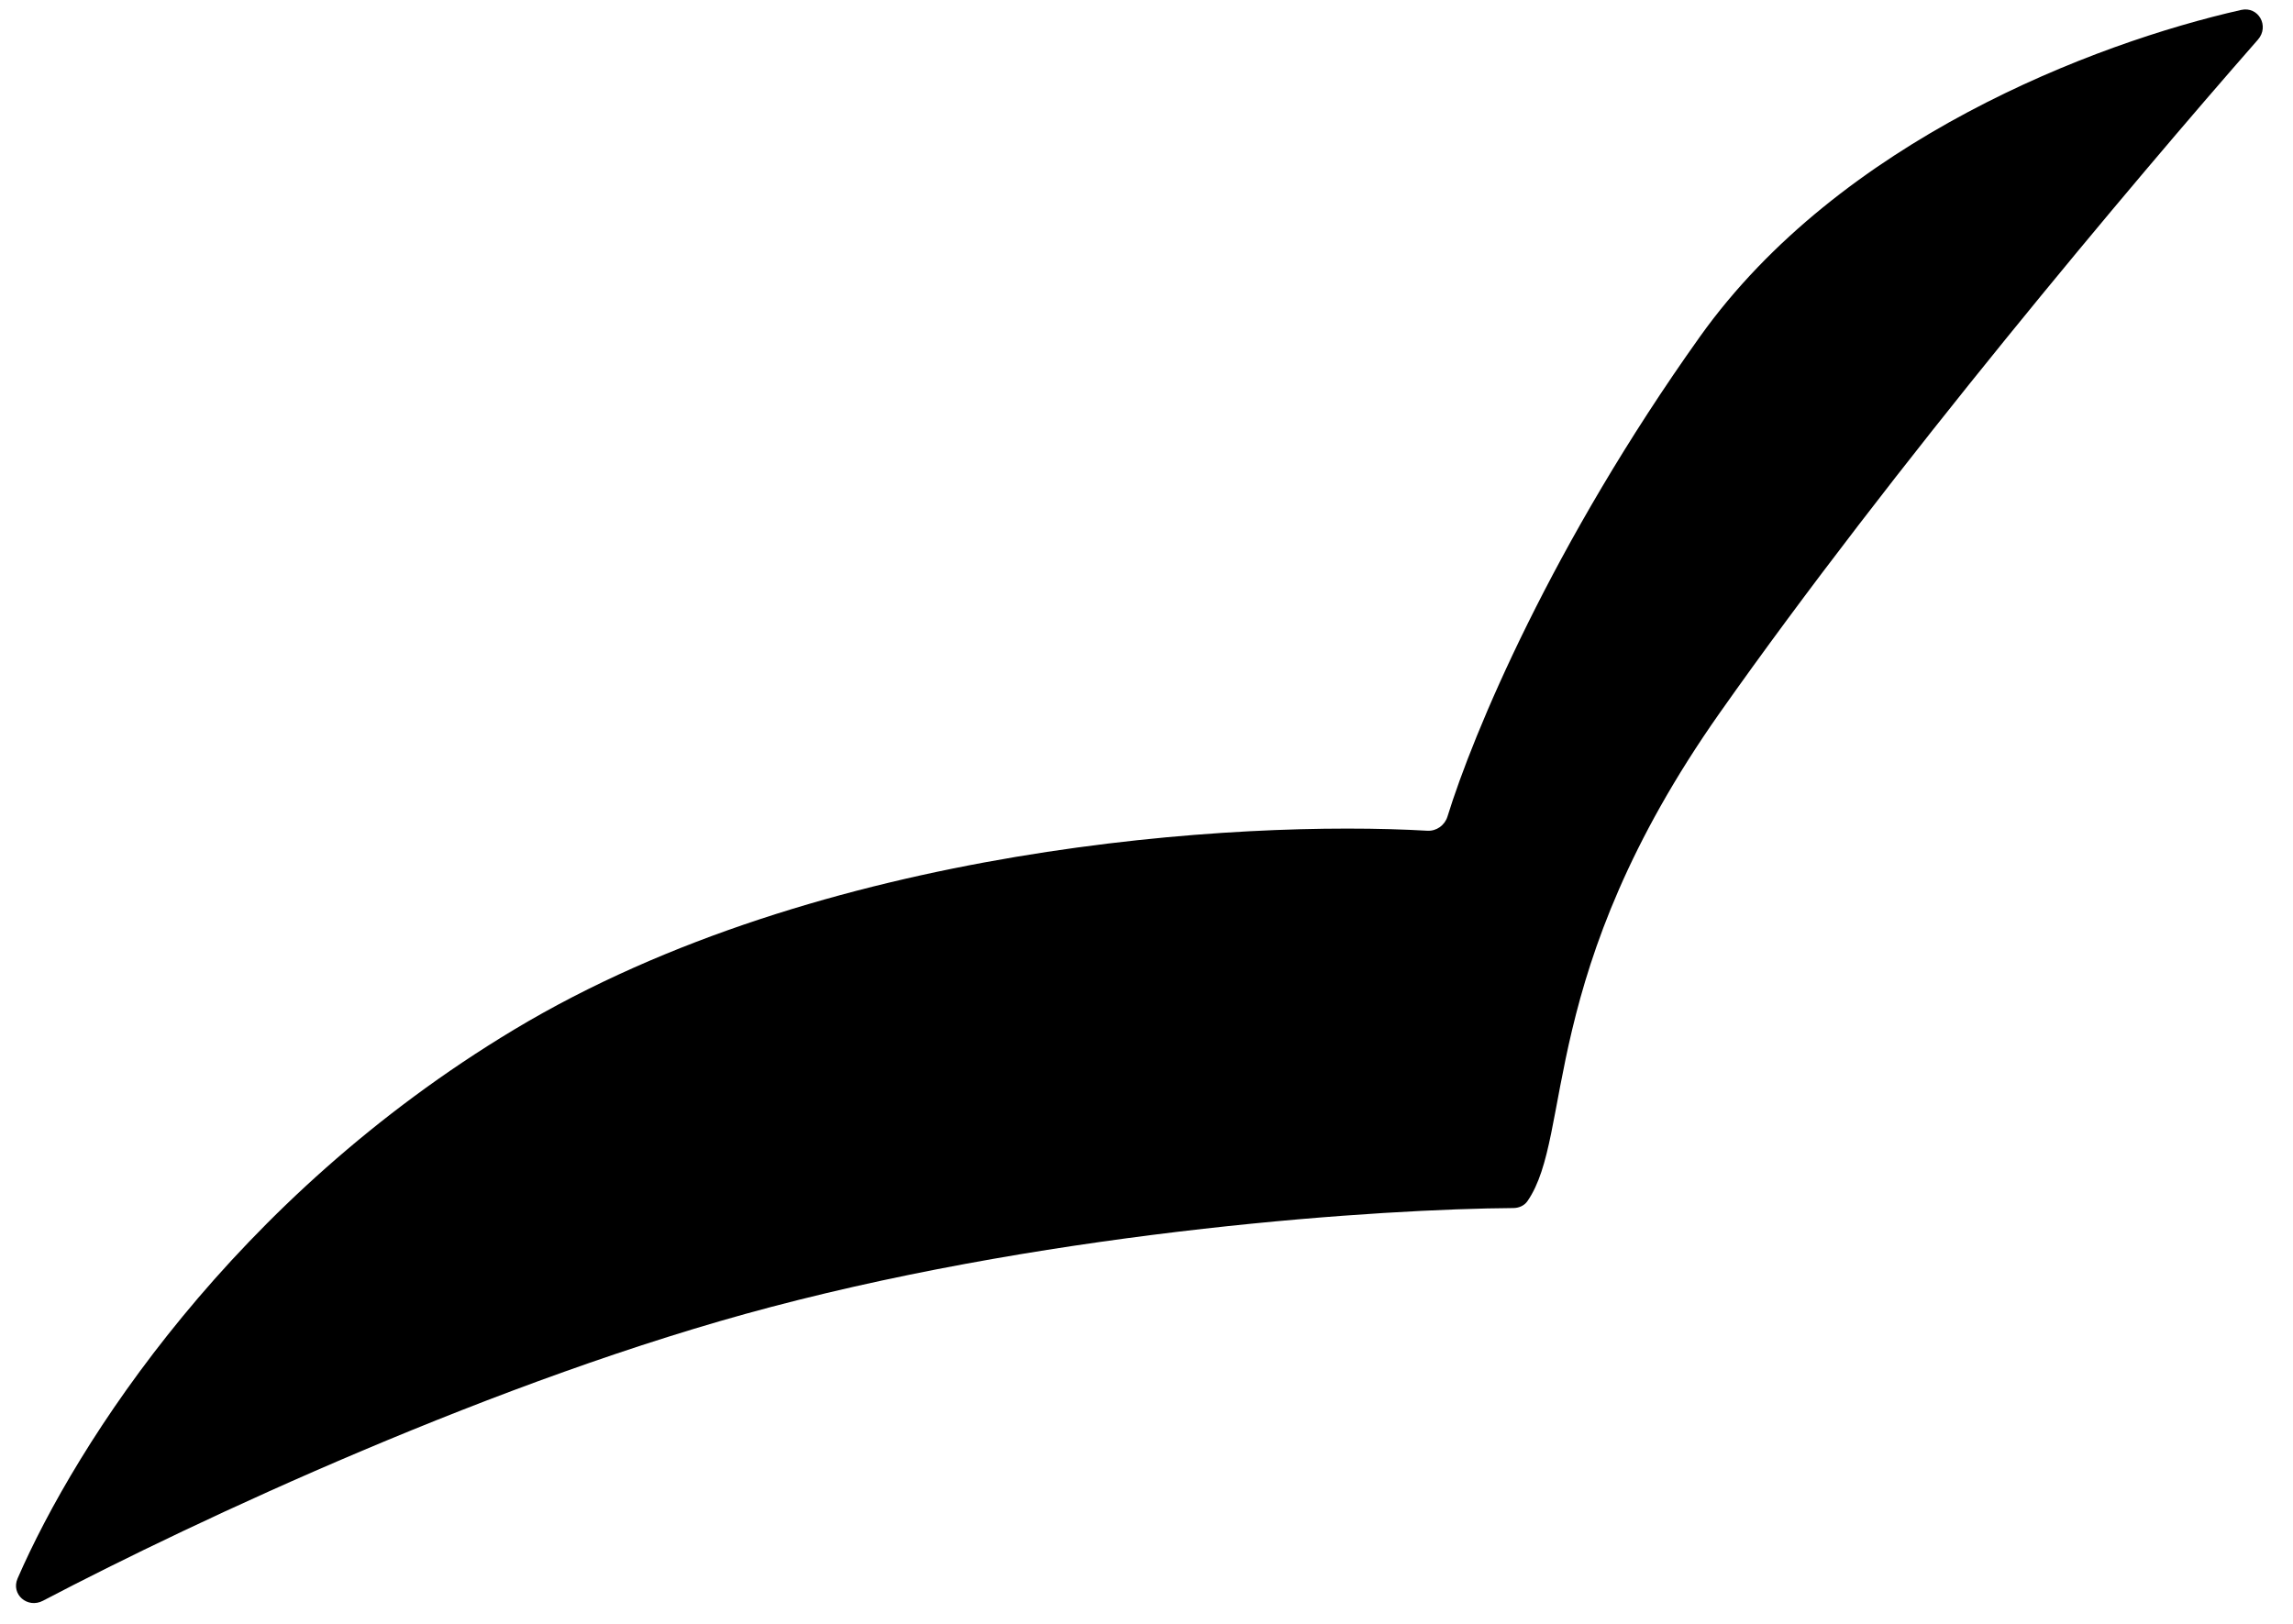
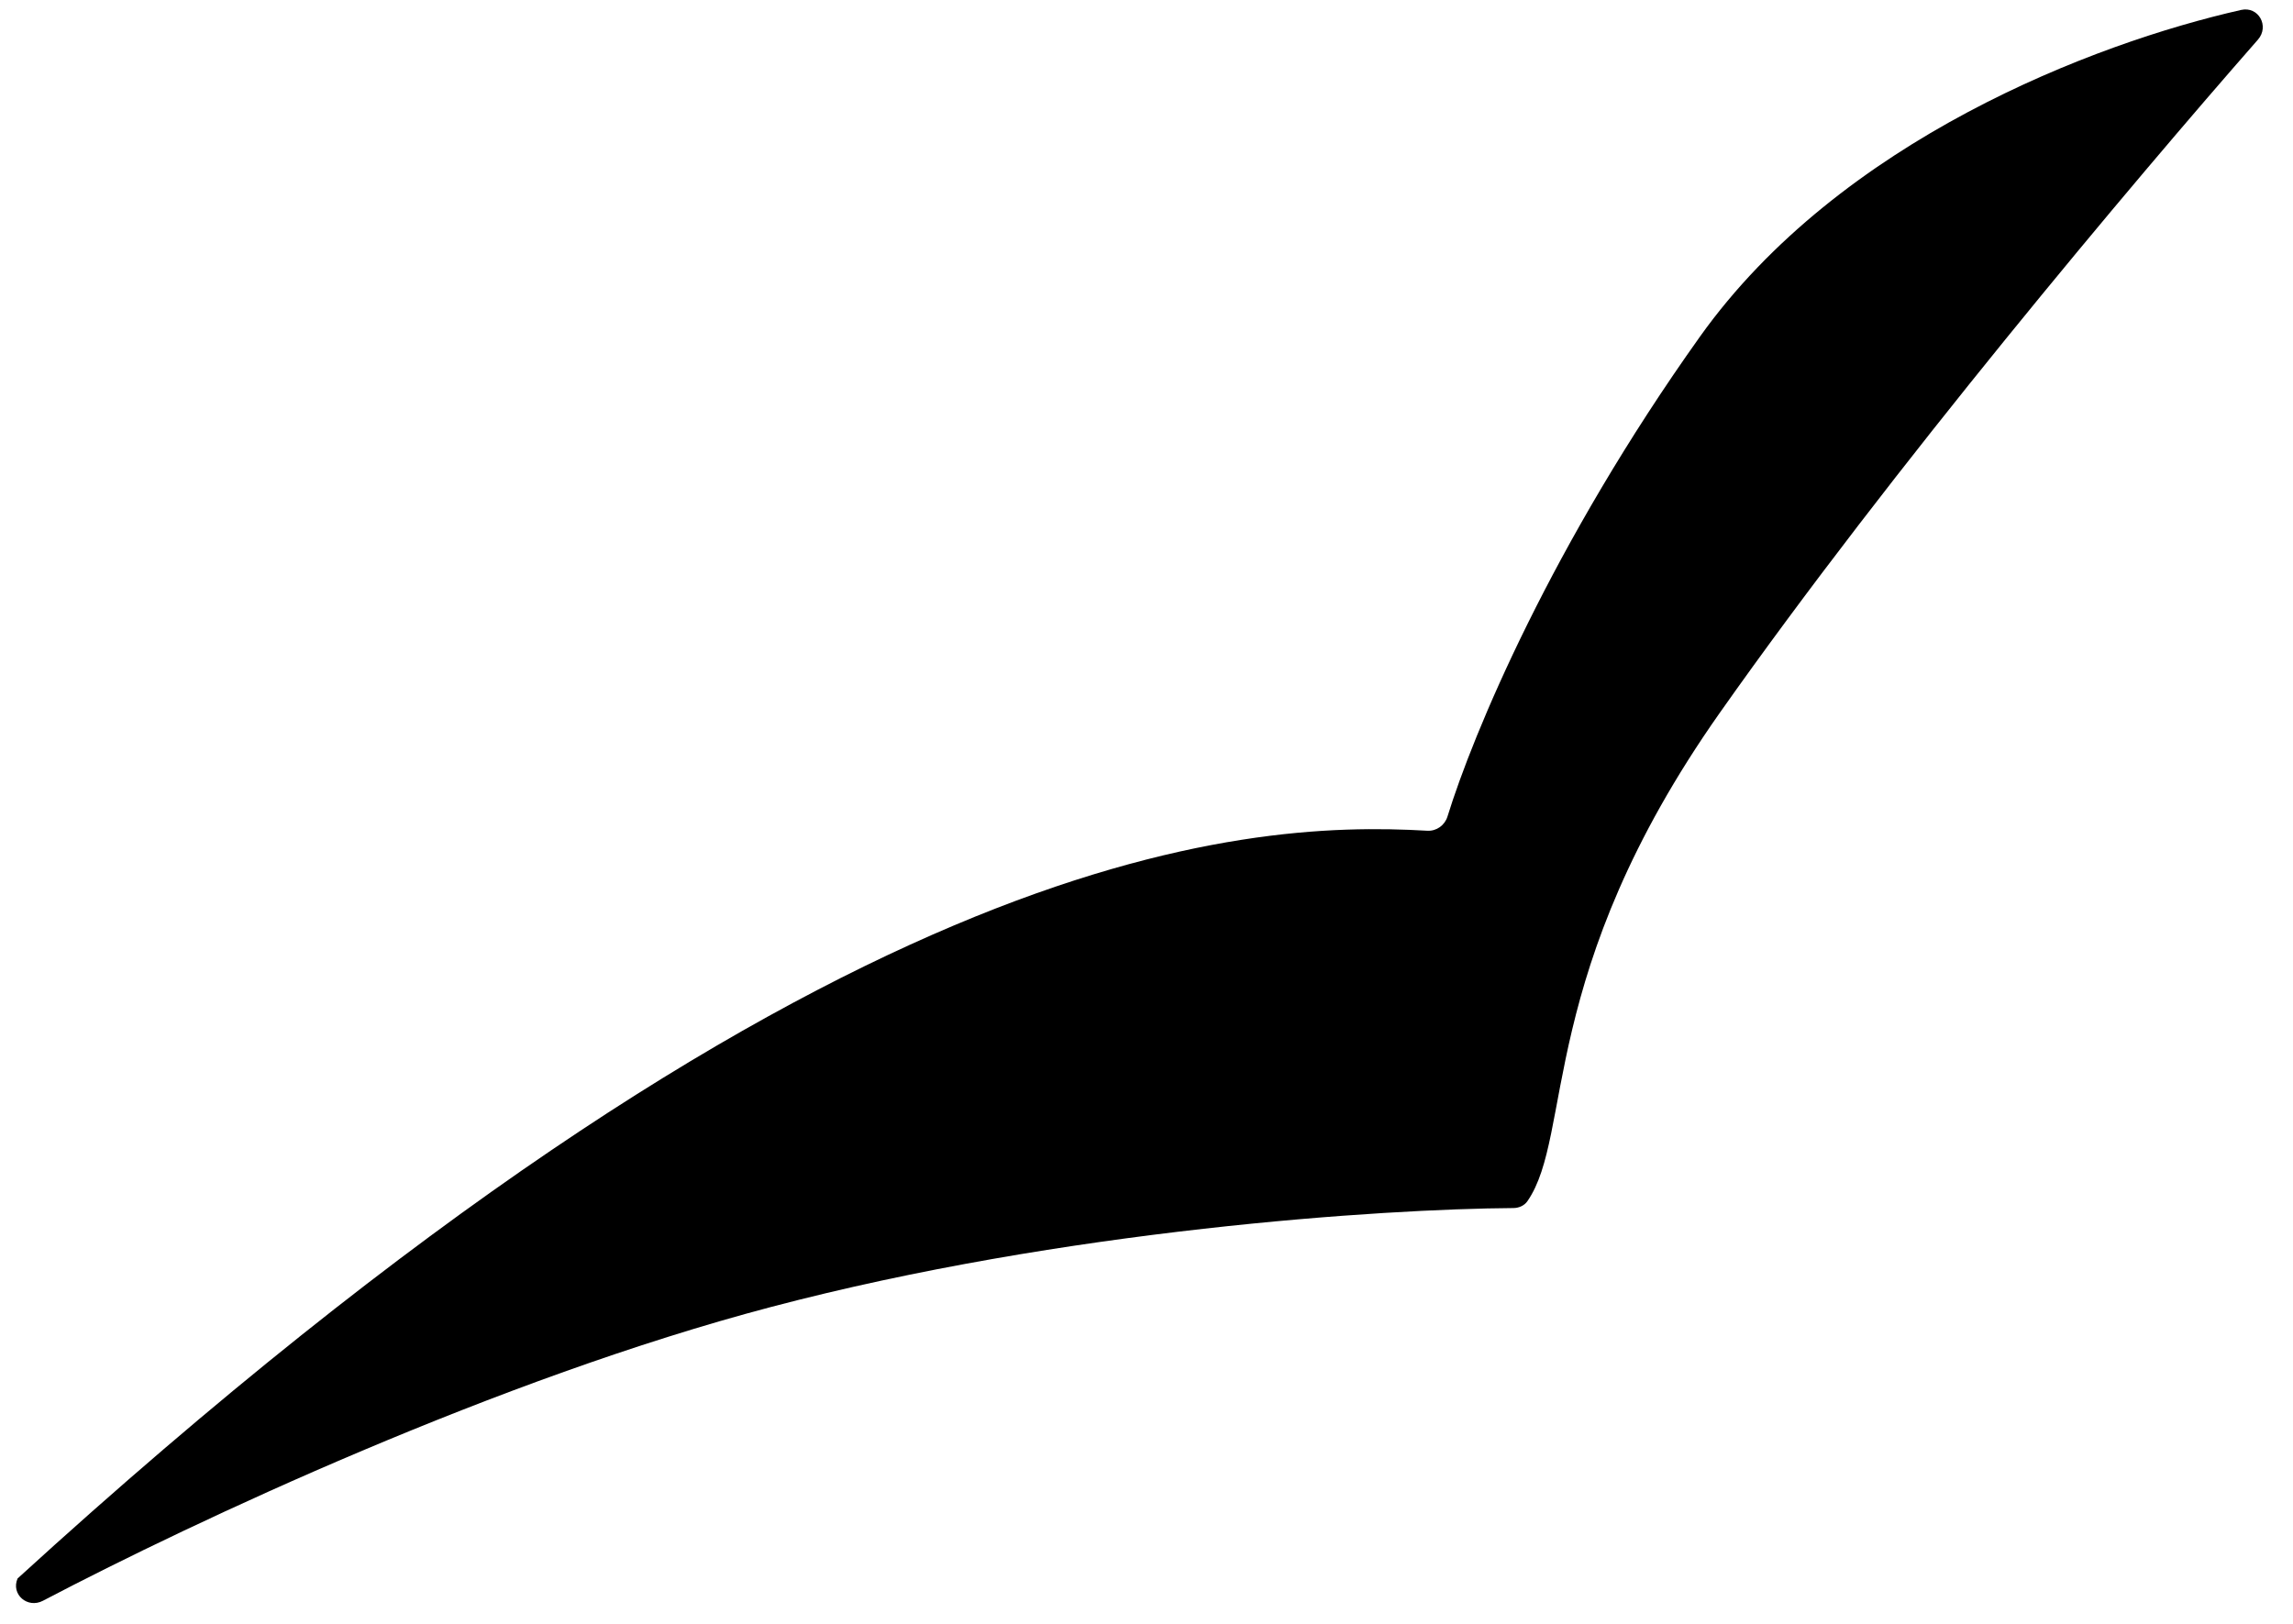
<svg xmlns="http://www.w3.org/2000/svg" width="24" height="17" viewBox="0 0 24 17" fill="none">
-   <path d="M18 7.463C16.083 10.185 16.469 11.88 15.987 12.575C15.954 12.622 15.899 12.646 15.842 12.647C14.472 12.656 11.145 12.872 8.069 13.683C5.223 14.433 2.05 15.919 0.45 16.758C0.289 16.843 0.112 16.692 0.184 16.525C0.802 15.105 2.437 12.55 5.379 10.78C8.596 8.846 12.986 8.583 14.94 8.697C15.035 8.702 15.121 8.641 15.15 8.549C15.417 7.683 16.242 5.701 17.793 3.524C19.258 1.47 21.91 0.454 23.457 0.104C23.639 0.063 23.756 0.274 23.633 0.415C22.308 1.926 19.802 4.905 18 7.463Z" fill="black" />
+   <path d="M18 7.463C16.083 10.185 16.469 11.88 15.987 12.575C15.954 12.622 15.899 12.646 15.842 12.647C14.472 12.656 11.145 12.872 8.069 13.683C5.223 14.433 2.05 15.919 0.45 16.758C0.289 16.843 0.112 16.692 0.184 16.525C8.596 8.846 12.986 8.583 14.94 8.697C15.035 8.702 15.121 8.641 15.15 8.549C15.417 7.683 16.242 5.701 17.793 3.524C19.258 1.47 21.91 0.454 23.457 0.104C23.639 0.063 23.756 0.274 23.633 0.415C22.308 1.926 19.802 4.905 18 7.463Z" fill="black" />
</svg>